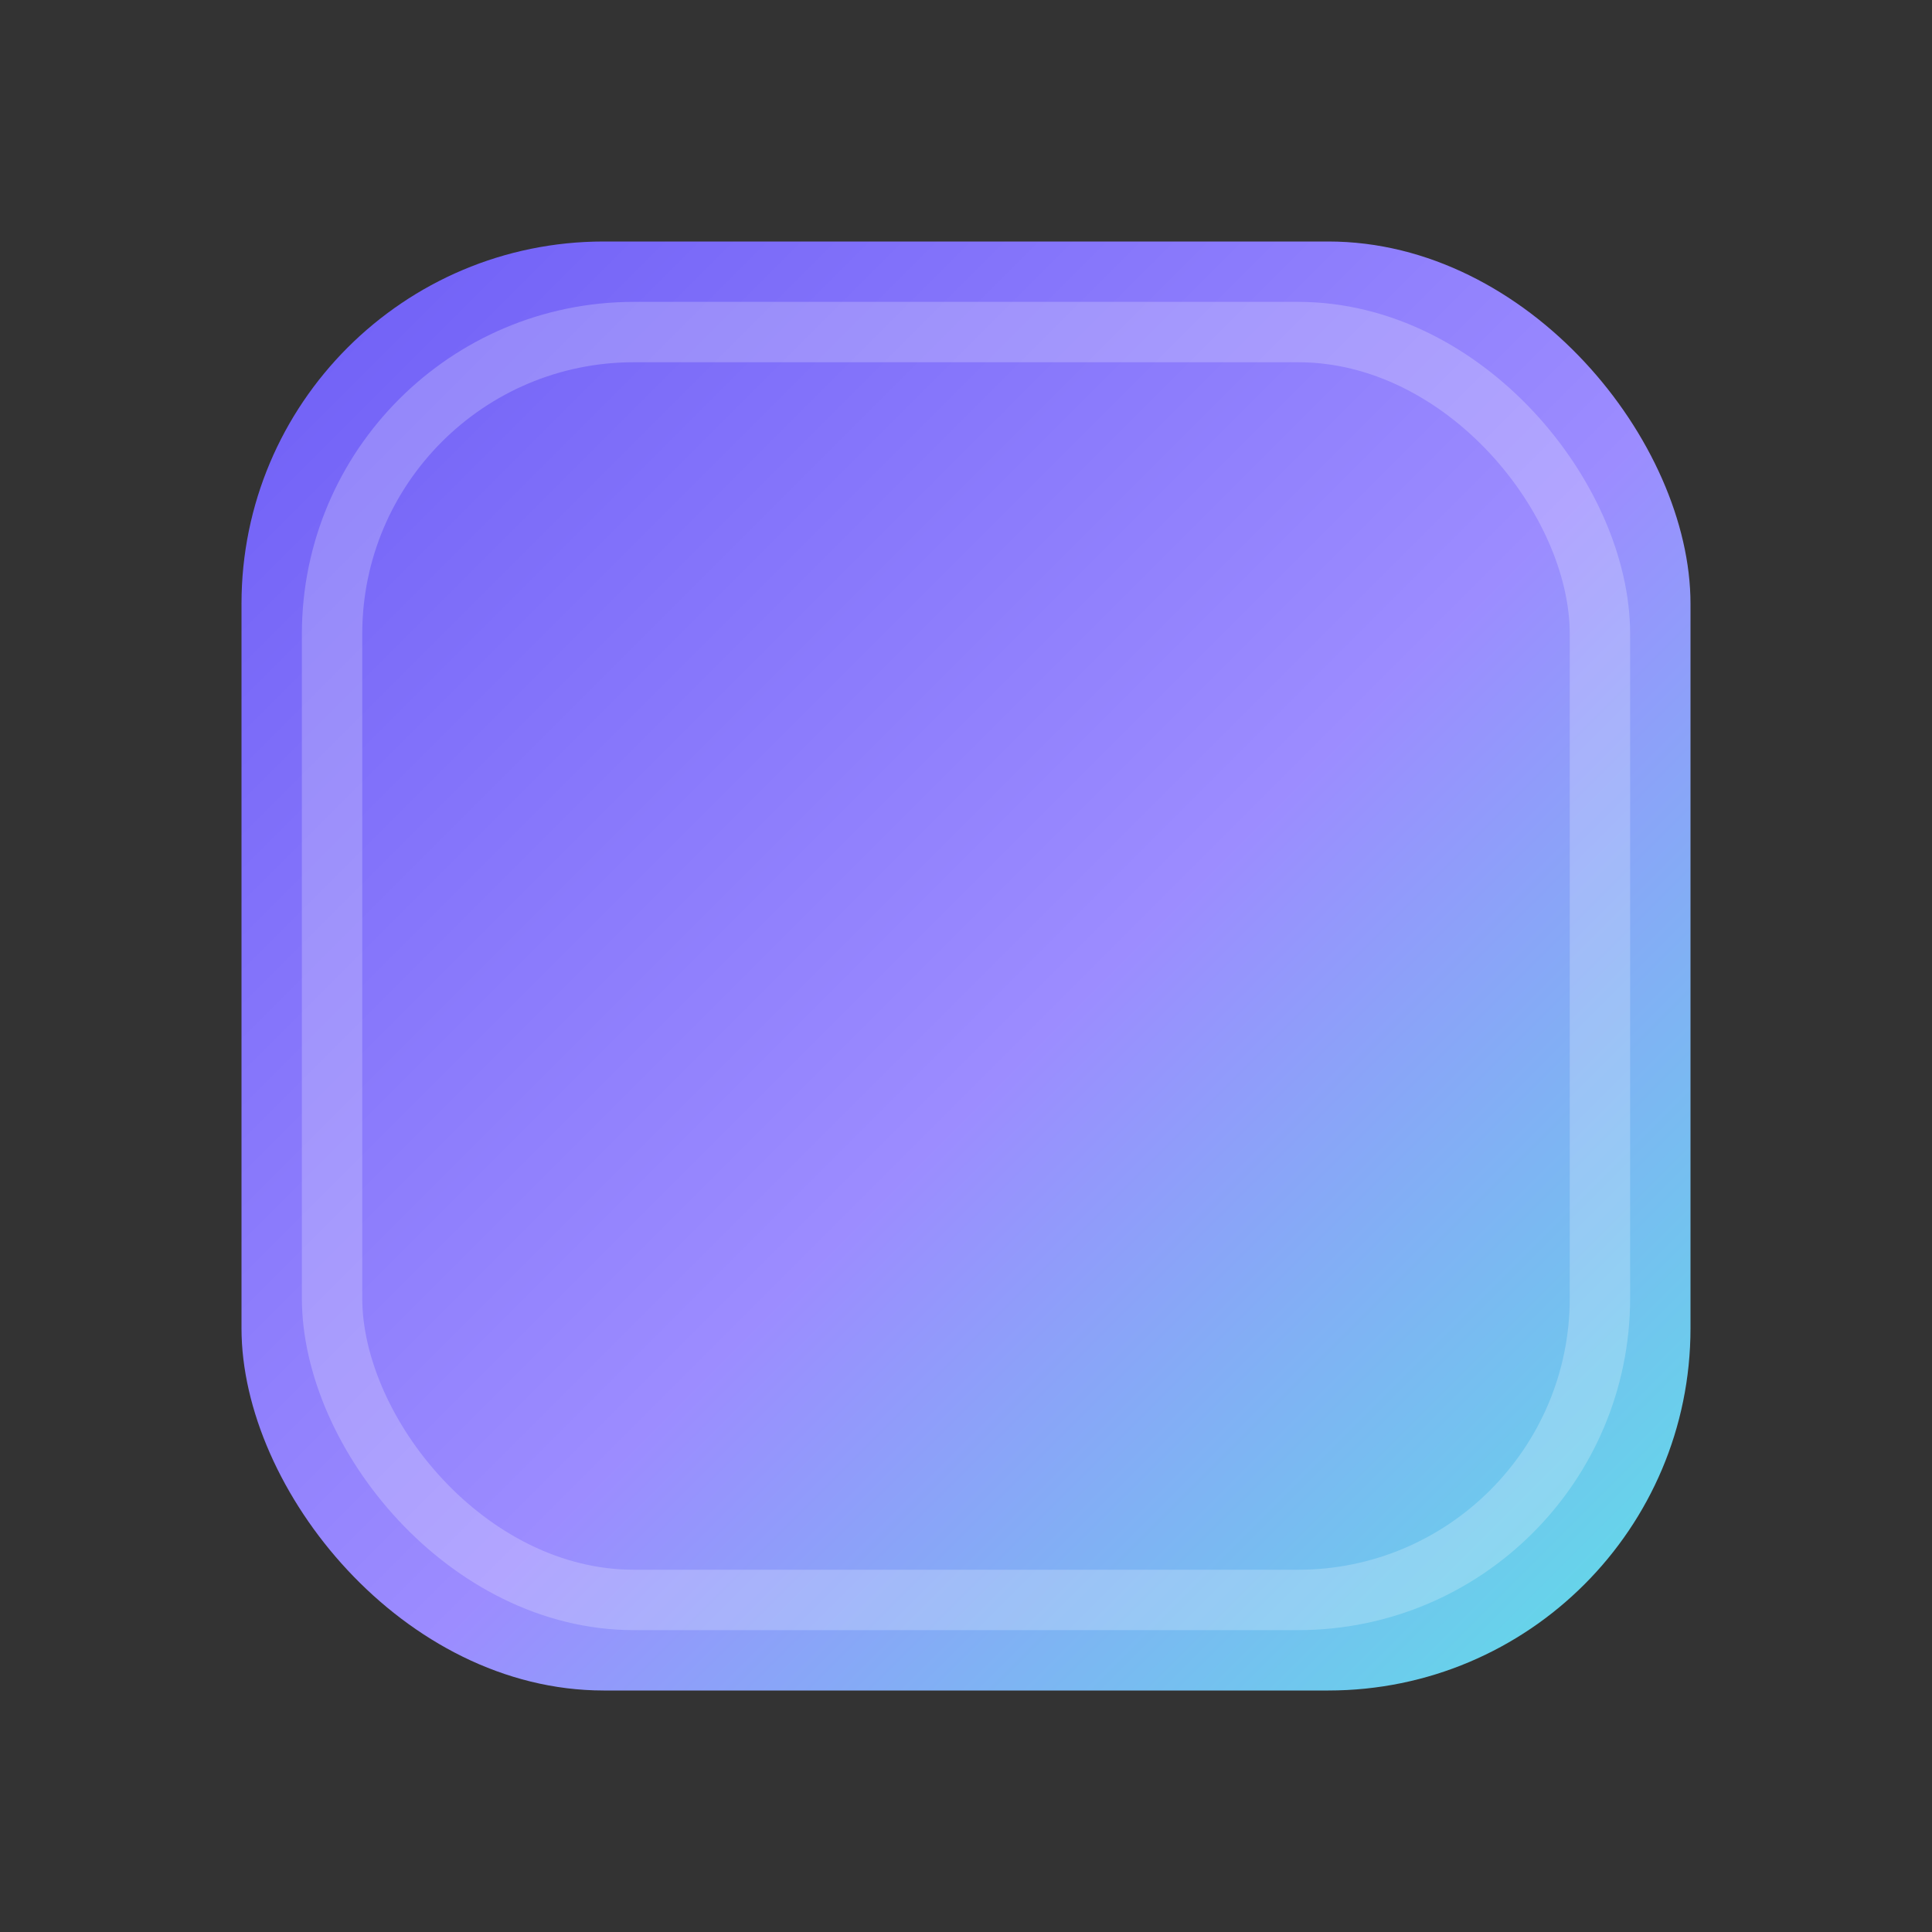
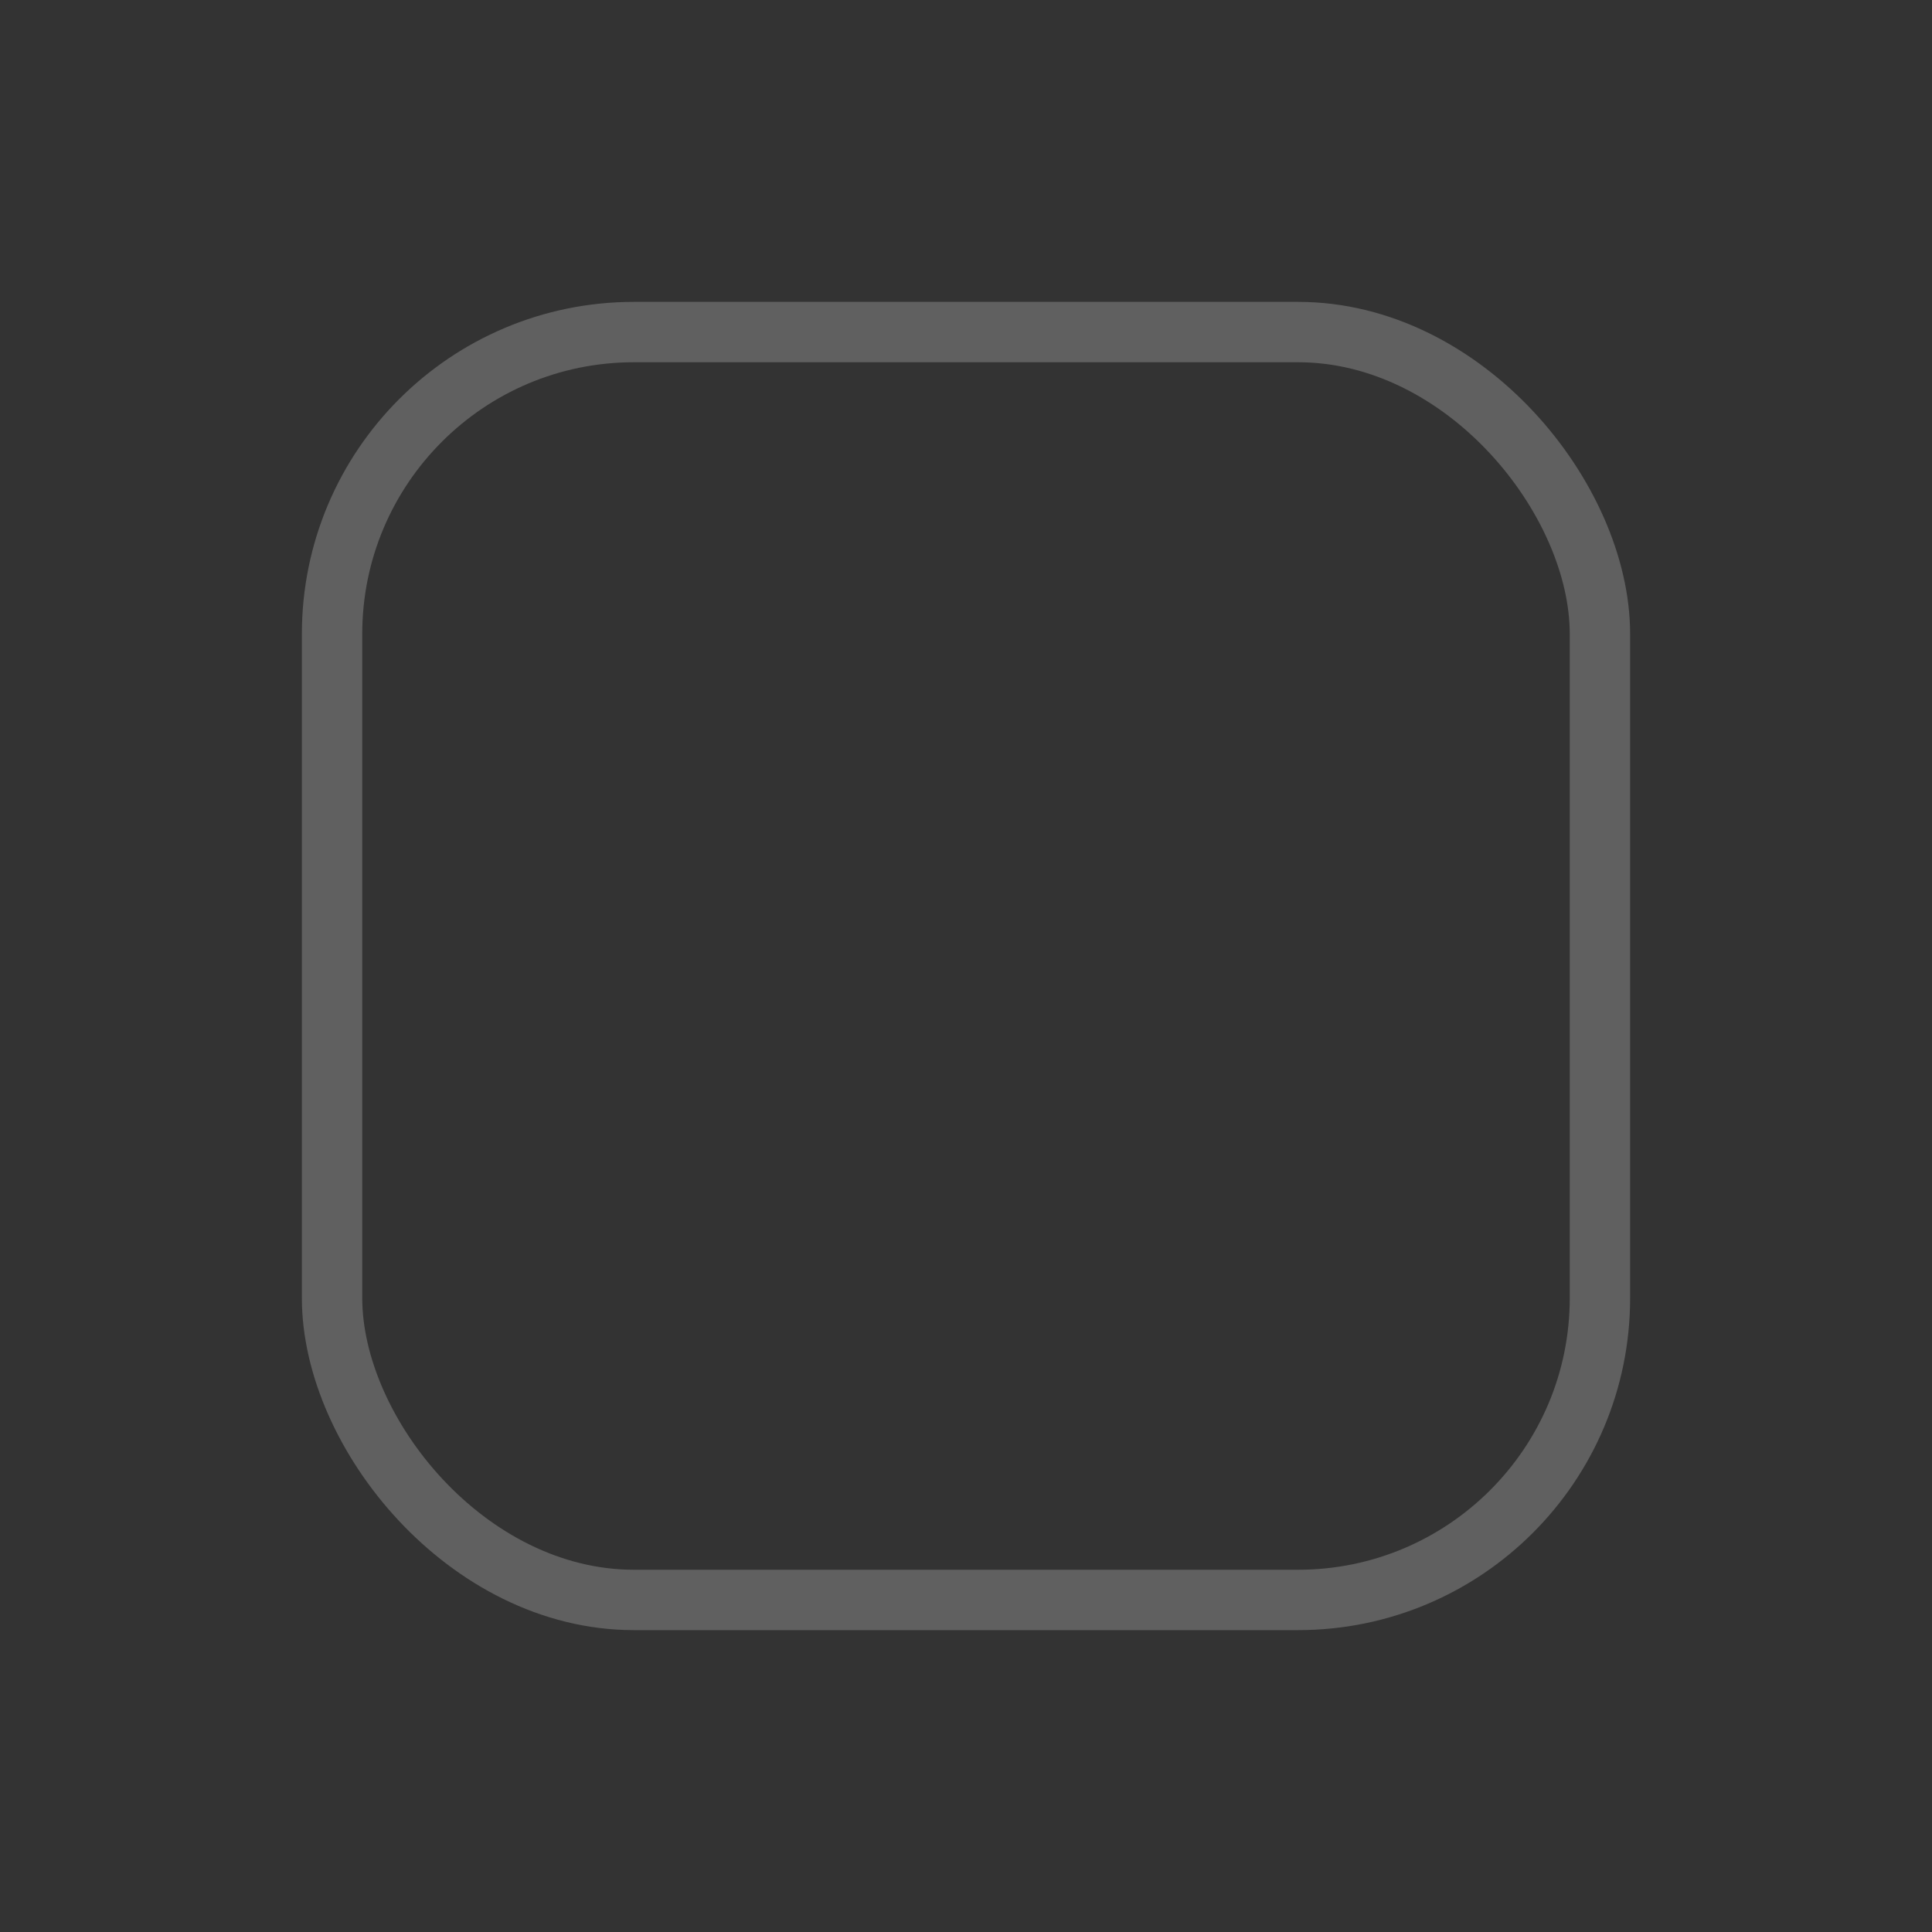
<svg xmlns="http://www.w3.org/2000/svg" width="24" height="24" viewBox="0 0 32 32" fill="none">
  <rect x="0" y="0" width="32" height="32" fill="#333333" stroke="none" />
  <defs>
    <linearGradient id="fragment-gradient" x1="4" y1="4" x2="28" y2="28" gradientUnits="userSpaceOnUse">
      <stop offset="0%" stop-color="#6d5df6" />
      <stop offset="55%" stop-color="#9c8cff" />
      <stop offset="100%" stop-color="#5ce1e6" />
    </linearGradient>
  </defs>
-   <rect x="4" y="4" width="24" height="24" rx="6" fill="url(#fragment-gradient)" />
  <rect x="5.5" y="5.5" width="21" height="21" rx="5" fill="none" stroke="rgba(255,255,255,0.22)" stroke-width="1" />
</svg>